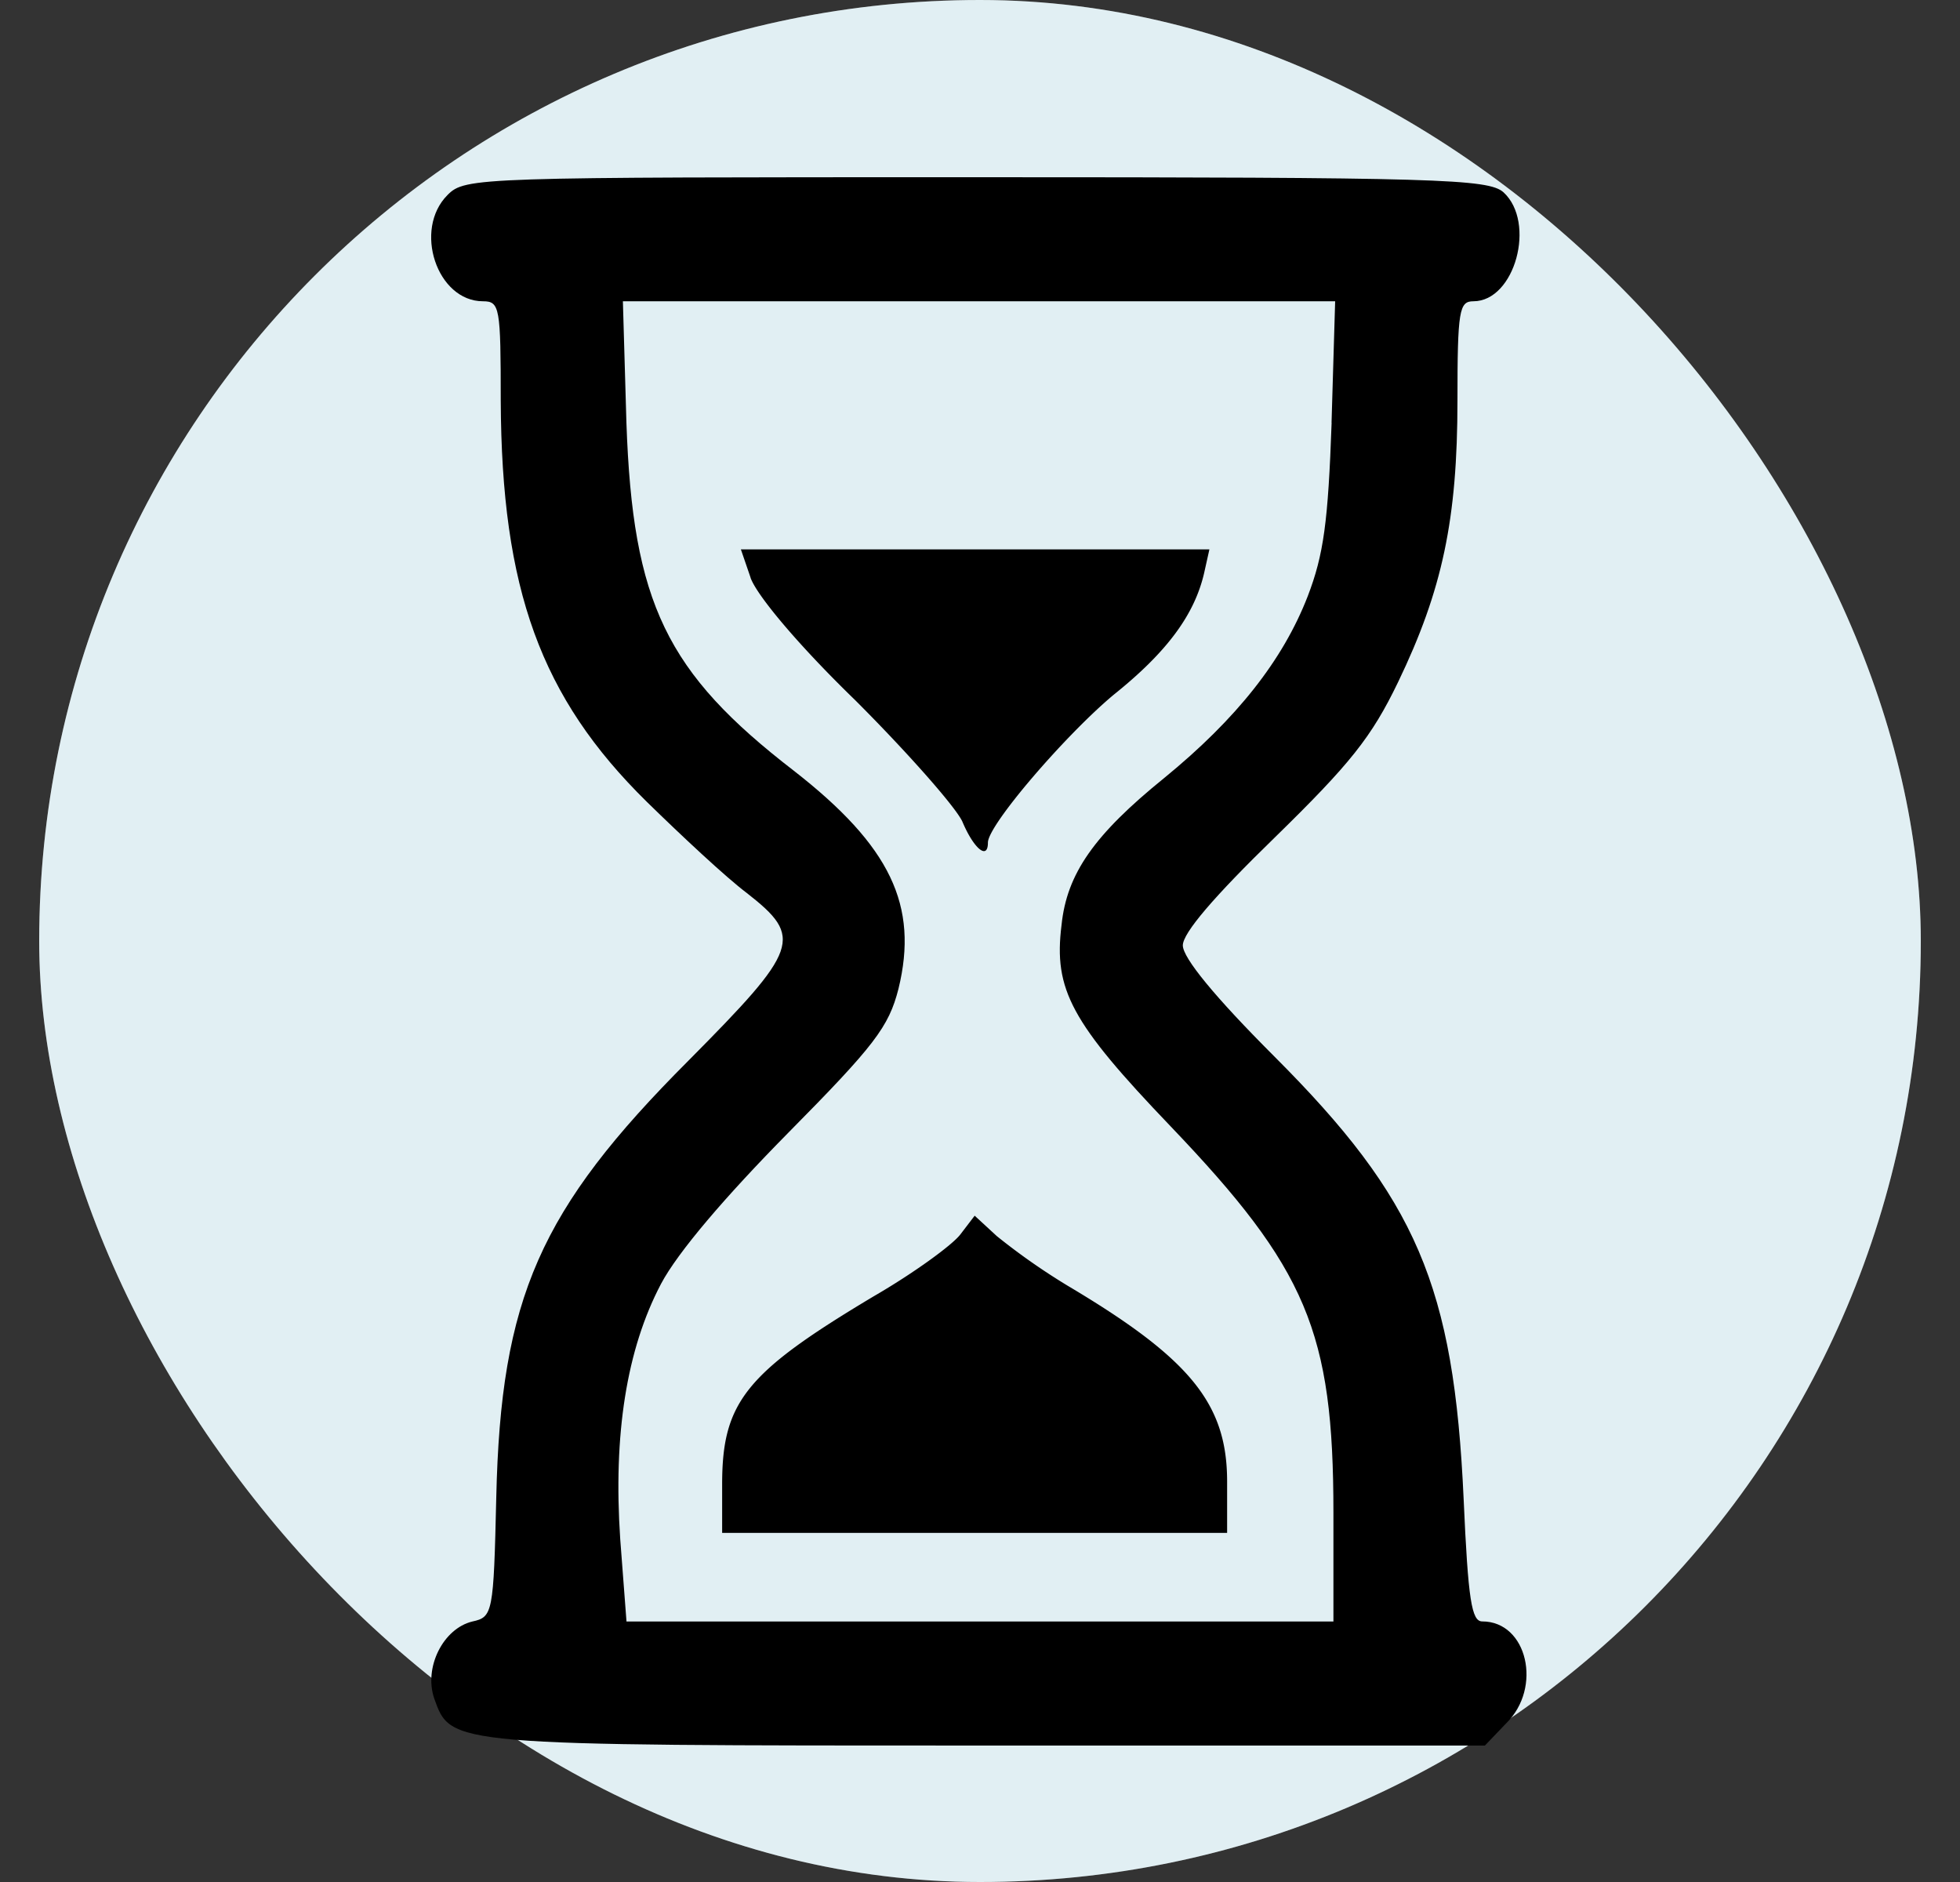
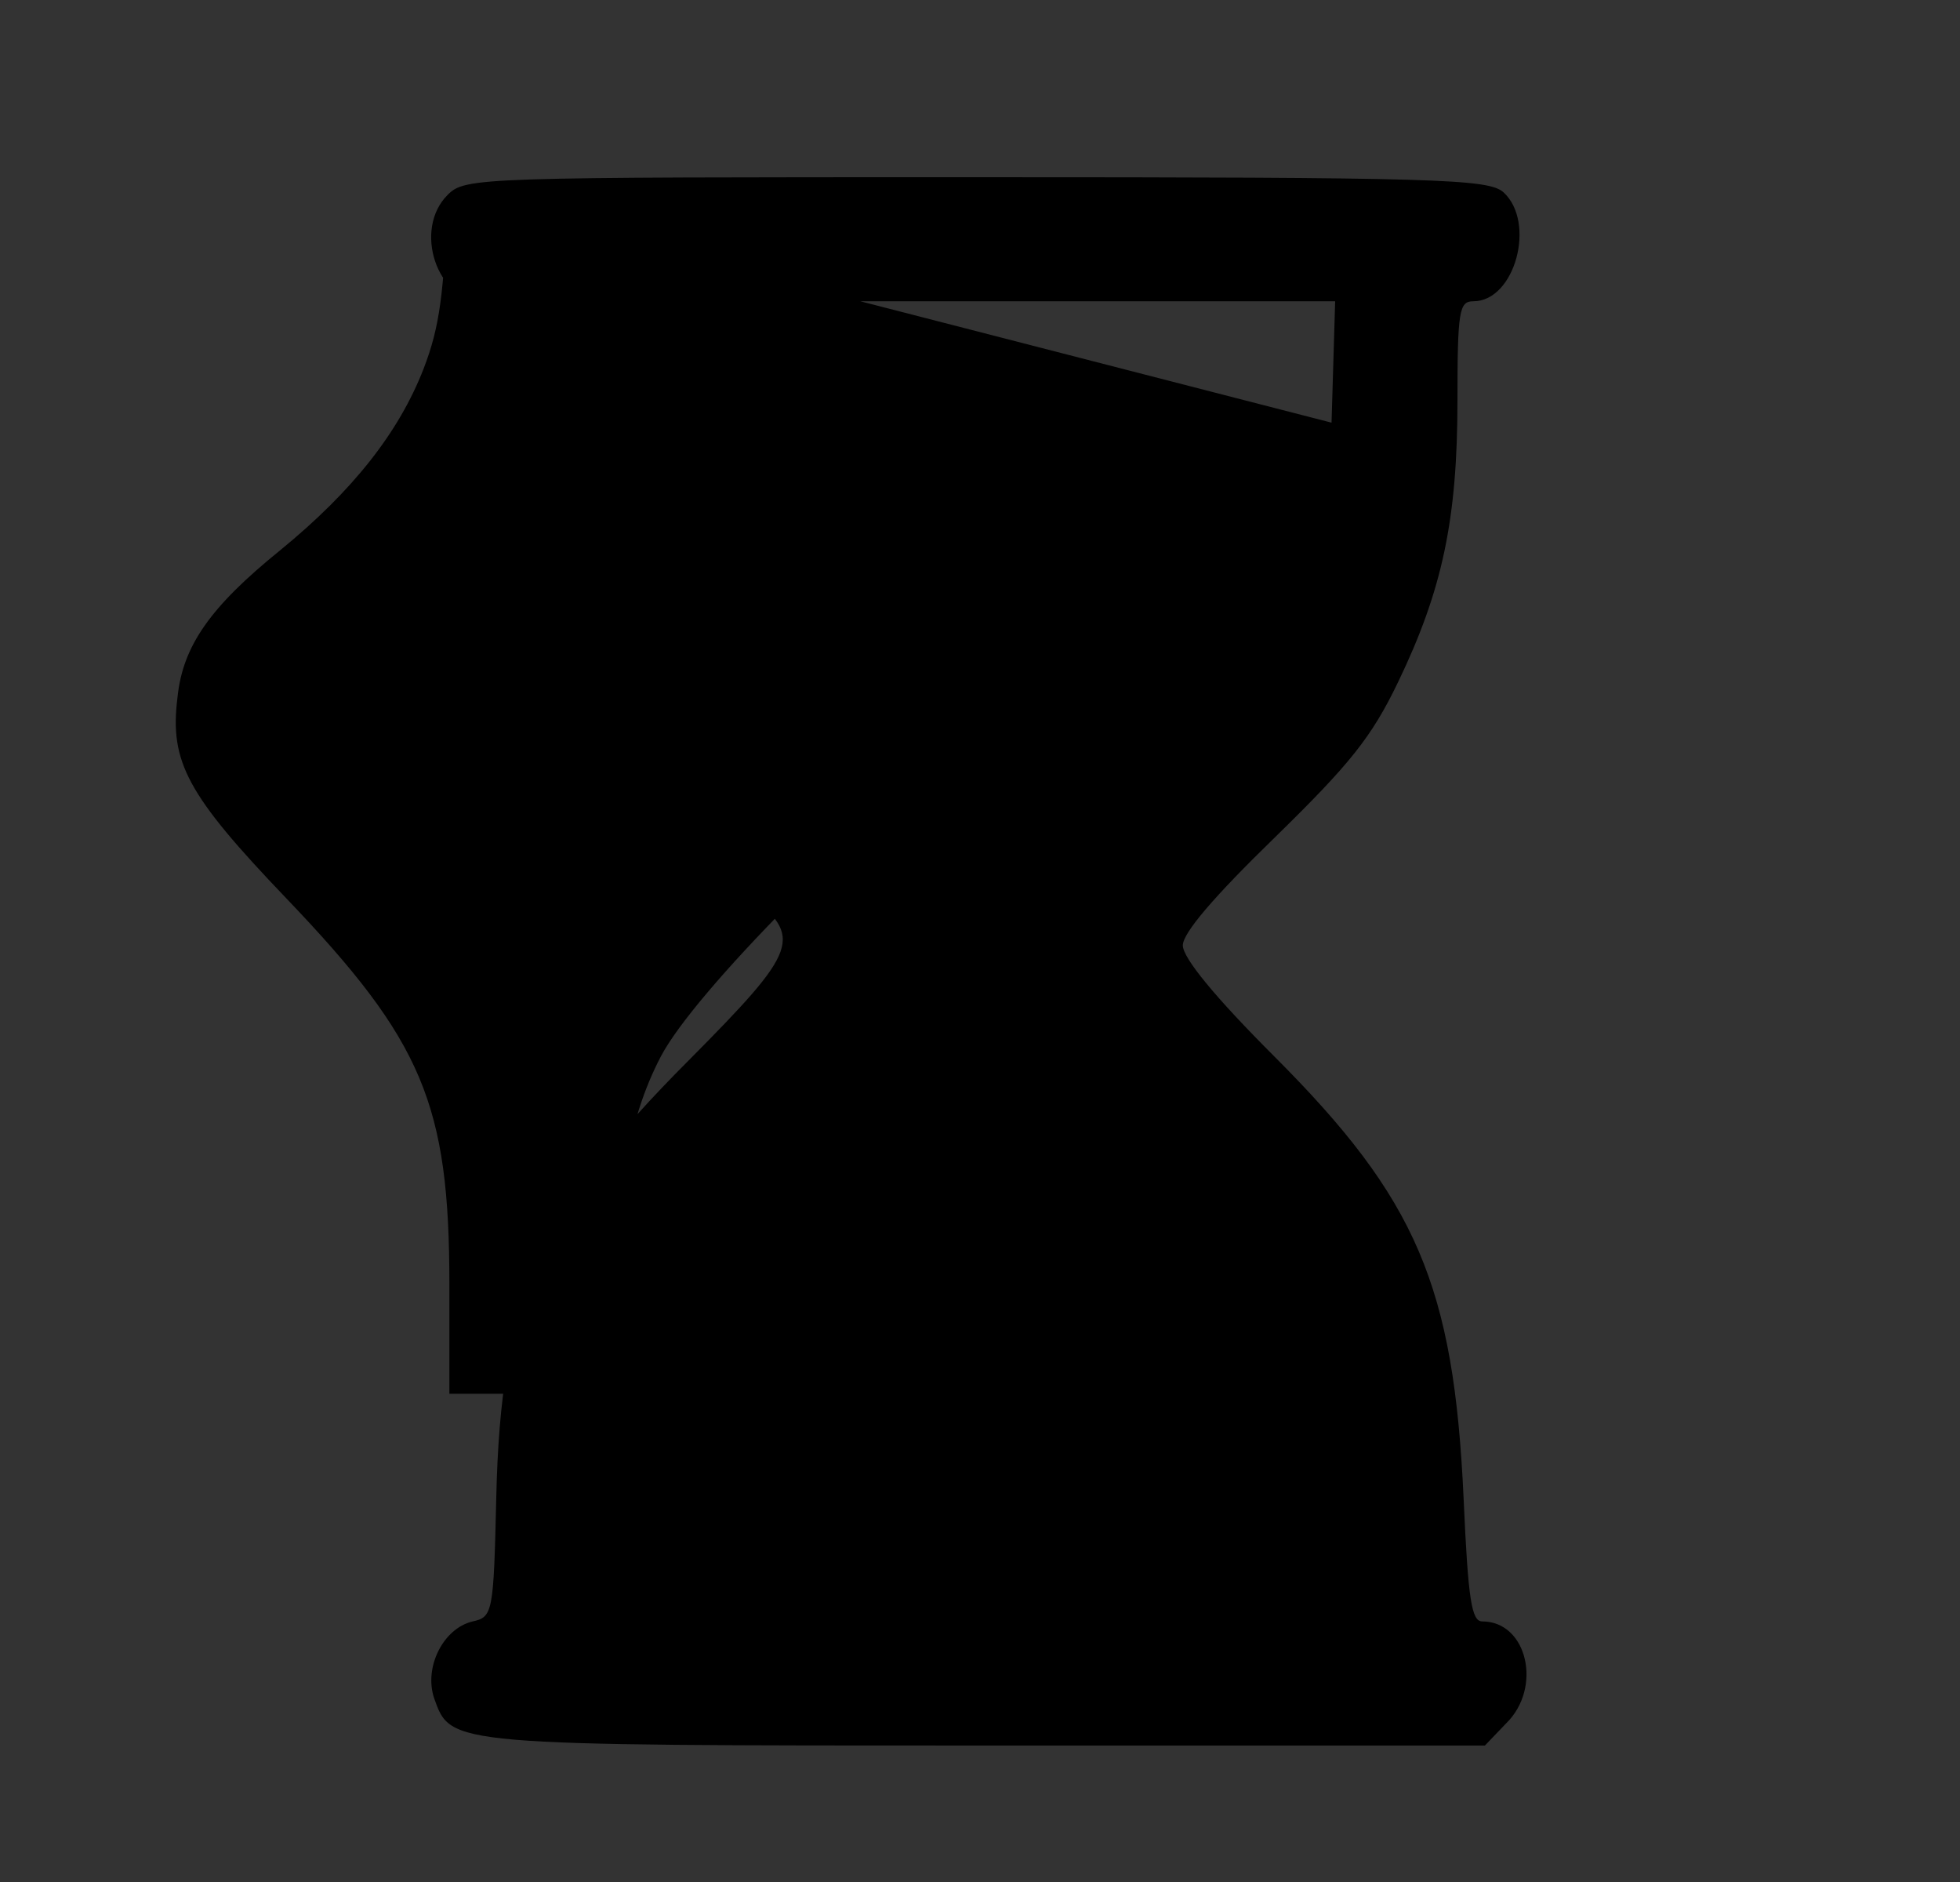
<svg xmlns="http://www.w3.org/2000/svg" width="25" height="24" fill="none" viewBox="0 0 25 24">
  <rect x="0" y="0" width="25" height="24" fill="#333333" stroke="none" />
-   <rect width="24" height="24" x=".5" fill="#fff" rx="12" />
-   <rect width="24" height="24" x=".5" fill="#6CAFC5" fill-opacity=".2" rx="12" />
-   <path fill="#000" d="M5.709 2.486c-.441.44-.136 1.356.452 1.356.214 0 .226.079.226 1.265.01 2.407.508 3.786 1.864 5.119.44.43 1.006.96 1.277 1.164.723.565.666.712-.746 2.135-1.898 1.899-2.395 3.029-2.452 5.57-.034 1.481-.045 1.526-.305 1.583-.373.09-.622.587-.486.983.215.599.17.599 7.04.599h6.361l.271-.283c.464-.452.272-1.3-.305-1.3-.135 0-.18-.27-.237-1.558-.124-2.724-.599-3.831-2.418-5.65-.757-.757-1.164-1.254-1.164-1.413 0-.158.396-.621 1.175-1.378.96-.938 1.232-1.277 1.57-1.978.566-1.175.758-2.079.758-3.593 0-1.152.023-1.265.203-1.265.531 0 .803-1.006.384-1.39-.192-.17-.824-.192-6.723-.192-6.373 0-6.52 0-6.745.226ZM16.985 5.39c-.045 1.265-.101 1.683-.305 2.214-.316.814-.904 1.56-1.83 2.317-.893.723-1.243 1.22-1.31 1.876-.103.824.123 1.242 1.389 2.564 1.74 1.82 2.079 2.622 2.079 4.927v1.39H7.991l-.08-1.051c-.09-1.333.08-2.418.52-3.254.215-.407.826-1.119 1.617-1.921 1.107-1.119 1.288-1.356 1.412-1.842.26-1.062-.102-1.82-1.333-2.78C8.5 8.576 8.07 7.695 7.99 5.39l-.045-1.548h9.085l-.046 1.548Z" />
+   <path fill="#000" d="M5.709 2.486c-.441.44-.136 1.356.452 1.356.214 0 .226.079.226 1.265.01 2.407.508 3.786 1.864 5.119.44.43 1.006.96 1.277 1.164.723.565.666.712-.746 2.135-1.898 1.899-2.395 3.029-2.452 5.57-.034 1.481-.045 1.526-.305 1.583-.373.09-.622.587-.486.983.215.599.17.599 7.04.599h6.361l.271-.283c.464-.452.272-1.3-.305-1.3-.135 0-.18-.27-.237-1.558-.124-2.724-.599-3.831-2.418-5.65-.757-.757-1.164-1.254-1.164-1.413 0-.158.396-.621 1.175-1.378.96-.938 1.232-1.277 1.57-1.978.566-1.175.758-2.079.758-3.593 0-1.152.023-1.265.203-1.265.531 0 .803-1.006.384-1.39-.192-.17-.824-.192-6.723-.192-6.373 0-6.52 0-6.745.226Zc-.045 1.265-.101 1.683-.305 2.214-.316.814-.904 1.56-1.83 2.317-.893.723-1.243 1.22-1.31 1.876-.103.824.123 1.242 1.389 2.564 1.74 1.82 2.079 2.622 2.079 4.927v1.39H7.991l-.08-1.051c-.09-1.333.08-2.418.52-3.254.215-.407.826-1.119 1.617-1.921 1.107-1.119 1.288-1.356 1.412-1.842.26-1.062-.102-1.82-1.333-2.78C8.5 8.576 8.07 7.695 7.99 5.39l-.045-1.548h9.085l-.046 1.548Z" />
  <path fill="#000" d="M9.573 7.367c.08.226.61.859 1.333 1.56.656.655 1.277 1.356 1.368 1.548.147.35.327.497.327.27 0-.225.995-1.378 1.605-1.886.678-.543 1.028-1.017 1.152-1.548l.068-.305H9.45l.124.361ZM12.251 15.74c-.102.136-.599.497-1.107.791-1.627.972-1.933 1.345-1.933 2.396v.621H15.652v-.655c0-.995-.474-1.57-2.034-2.497a8.292 8.292 0 0 1-.904-.633l-.282-.26-.181.237Z" />
</svg>